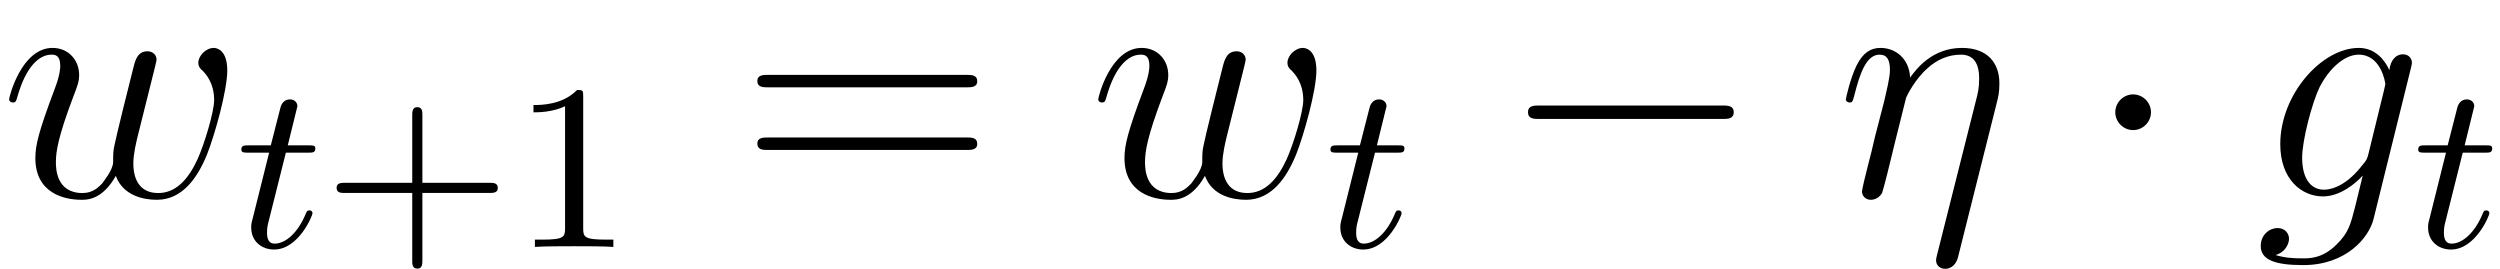
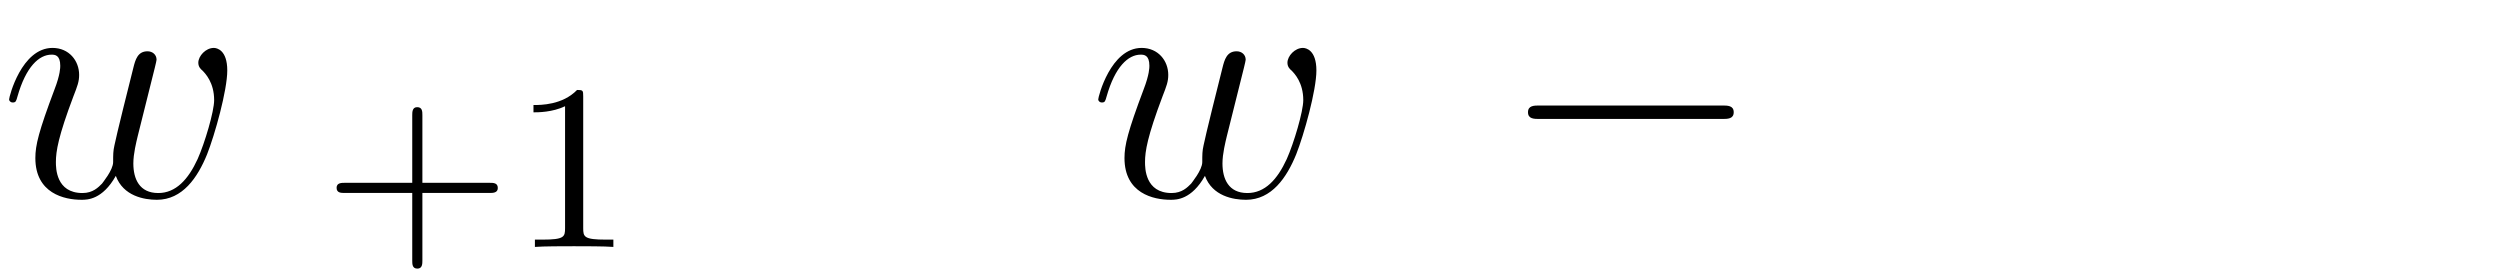
<svg xmlns="http://www.w3.org/2000/svg" xmlns:xlink="http://www.w3.org/1999/xlink" version="1.1" width="96.162pt" height="10.337pt" viewBox="56.413 58.198 96.162 10.337">
  <defs>
    <path id="g0-0" d="M8.535-2.979C8.755-2.979 8.988-2.979 8.988-3.238S8.755-3.497 8.535-3.497H1.528C1.308-3.497 1.075-3.497 1.075-3.238S1.308-2.979 1.528-2.979H8.535Z" />
-     <path id="g0-1" d="M2.487-3.238C2.487-3.613 2.176-3.924 1.8-3.924S1.114-3.613 1.114-3.238S1.425-2.551 1.8-2.551S2.487-2.862 2.487-3.238Z" />
-     <path id="g4-61" d="M8.742-4.196C8.924-4.196 9.157-4.196 9.157-4.429C9.157-4.675 8.936-4.675 8.742-4.675H1.114C.933-4.675 .699-4.675 .699-4.442C.699-4.196 .92-4.196 1.114-4.196H8.742ZM8.742-1.787C8.924-1.787 9.157-1.787 9.157-2.02C9.157-2.267 8.936-2.267 8.742-2.267H1.114C.933-2.267 .699-2.267 .699-2.033C.699-1.787 .92-1.787 1.114-1.787H8.742Z" />
    <path id="g3-43" d="M6.401-2.076C6.527-2.076 6.718-2.076 6.718-2.266C6.718-2.466 6.546-2.466 6.401-2.466H3.817V-5.059C3.817-5.204 3.817-5.376 3.617-5.376C3.427-5.376 3.427-5.186 3.427-5.059V-2.466H.834C.707-2.466 .517-2.466 .517-2.276C.517-2.076 .689-2.076 .834-2.076H3.427V.517C3.427 .662 3.427 .834 3.626 .834C3.817 .834 3.817 .644 3.817 .517V-2.076H6.401Z" />
    <path id="g3-49" d="M2.756-5.793C2.756-6.02 2.747-6.038 2.52-6.038C1.958-5.458 1.124-5.458 .843-5.458V-5.177C1.015-5.177 1.568-5.177 2.058-5.412V-.725C2.058-.39 2.031-.281 1.188-.281H.898V0C1.224-.027 2.031-.027 2.402-.027S3.59-.027 3.916 0V-.281H3.626C2.783-.281 2.756-.39 2.756-.725V-5.793Z" />
-     <path id="g1-116" d="M1.931-3.626H2.792C2.956-3.626 3.064-3.626 3.064-3.79C3.064-3.907 2.974-3.907 2.81-3.907H2.004L2.375-5.412C2.375-5.557 2.257-5.675 2.094-5.675C1.804-5.675 1.732-5.412 1.713-5.322L1.351-3.907H.499C.326-3.907 .218-3.907 .218-3.744C.218-3.626 .317-3.626 .48-3.626H1.287L.671-1.16C.598-.888 .598-.87 .598-.743C.598-.209 1.006 .1 1.478 .1C2.421 .1 2.956-1.206 2.956-1.296C2.956-1.342 2.928-1.405 2.838-1.405S2.738-1.378 2.674-1.224C2.393-.571 1.94-.127 1.496-.127C1.315-.127 1.206-.245 1.206-.544C1.206-.743 1.233-.852 1.269-.988L1.931-3.626Z" />
-     <path id="g2-17" d="M6.152-3.588C6.217-3.847 6.256-4.002 6.256-4.352C6.256-5.129 5.802-5.712 4.818-5.712C3.665-5.712 3.057-4.896 2.823-4.572C2.785-5.31 2.254-5.712 1.684-5.712C1.308-5.712 1.01-5.53 .764-5.038C.531-4.572 .35-3.782 .35-3.73S.401-3.613 .492-3.613C.596-3.613 .609-3.626 .686-3.924C.881-4.688 1.127-5.453 1.645-5.453C1.943-5.453 2.046-5.245 2.046-4.857C2.046-4.572 1.917-4.067 1.826-3.665L1.464-2.267C1.412-2.02 1.269-1.438 1.204-1.204C1.114-.868 .971-.259 .971-.194C.971-.013 1.114 .13 1.308 .13C1.464 .13 1.645 .052 1.748-.142C1.774-.207 1.891-.661 1.956-.92L2.241-2.085L2.668-3.795C2.694-3.872 3.018-4.52 3.497-4.934C3.834-5.245 4.274-5.453 4.779-5.453C5.297-5.453 5.478-5.064 5.478-4.546C5.478-4.17 5.427-3.963 5.362-3.717L3.86 2.241C3.847 2.305 3.821 2.383 3.821 2.461C3.821 2.655 3.976 2.785 4.17 2.785C4.287 2.785 4.559 2.733 4.663 2.344L6.152-3.588Z" />
-     <path id="g2-103" d="M4.378-1.645C4.326-1.438 4.3-1.386 4.132-1.192C3.6-.505 3.057-.259 2.655-.259C2.228-.259 1.826-.596 1.826-1.489C1.826-2.176 2.215-3.626 2.5-4.209C2.875-4.934 3.458-5.453 4.002-5.453C4.857-5.453 5.025-4.391 5.025-4.313L4.986-4.132L4.378-1.645ZM5.181-4.857C5.012-5.232 4.65-5.712 4.002-5.712C2.59-5.712 .984-3.937 .984-2.007C.984-.661 1.8 0 2.629 0C3.316 0 3.924-.544 4.157-.803L3.872 .363C3.691 1.075 3.613 1.399 3.147 1.852C2.616 2.383 2.124 2.383 1.839 2.383C1.451 2.383 1.127 2.357 .803 2.254C1.217 2.137 1.321 1.774 1.321 1.632C1.321 1.425 1.166 1.217 .881 1.217C.57 1.217 .233 1.476 .233 1.904C.233 2.435 .764 2.642 1.865 2.642C3.536 2.642 4.403 1.567 4.572 .868L6.009-4.934C6.048-5.09 6.048-5.116 6.048-5.142C6.048-5.323 5.906-5.466 5.712-5.466C5.401-5.466 5.219-5.206 5.181-4.857Z" />
    <path id="g2-119" d="M4.455-.79C4.74-.013 5.543 .13 6.035 .13C7.02 .13 7.602-.725 7.965-1.619C8.263-2.37 8.742-4.08 8.742-4.844C8.742-5.634 8.341-5.712 8.224-5.712C7.913-5.712 7.628-5.401 7.628-5.142C7.628-4.986 7.719-4.896 7.784-4.844C7.9-4.727 8.237-4.378 8.237-3.704C8.237-3.264 7.874-2.046 7.602-1.438C7.24-.648 6.761-.13 6.087-.13C5.362-.13 5.129-.673 5.129-1.269C5.129-1.645 5.245-2.098 5.297-2.318L5.841-4.494C5.906-4.753 6.022-5.206 6.022-5.258C6.022-5.453 5.867-5.582 5.673-5.582C5.297-5.582 5.206-5.258 5.129-4.947C4.999-4.442 4.455-2.254 4.403-1.969C4.352-1.748 4.352-1.606 4.352-1.321C4.352-1.01 3.937-.518 3.924-.492C3.782-.35 3.575-.13 3.173-.13C2.15-.13 2.15-1.101 2.15-1.321C2.15-1.735 2.241-2.305 2.823-3.847C2.979-4.248 3.044-4.416 3.044-4.675C3.044-5.219 2.655-5.712 2.02-5.712C.829-5.712 .35-3.834 .35-3.73C.35-3.678 .401-3.613 .492-3.613C.609-3.613 .622-3.665 .673-3.847C.997-4.986 1.502-5.453 1.982-5.453C2.111-5.453 2.318-5.44 2.318-5.025C2.318-4.96 2.318-4.688 2.098-4.119C1.489-2.5 1.36-1.969 1.36-1.476C1.36-.117 2.474 .13 3.134 .13C3.354 .13 3.937 .13 4.455-.79Z" />
  </defs>
  <g id="page1">
    <use x="56.413" y="65.753" xlink:href="#g2-119" />
    <use x="65.478" y="67.696" xlink:href="#g1-116" />
    <use x="68.843" y="67.696" xlink:href="#g3-43" />
    <use x="76.09" y="67.696" xlink:href="#g3-49" />
    <use x="84.845" y="65.753" xlink:href="#g4-61" />
    <use x="98.306" y="65.753" xlink:href="#g2-119" />
    <use x="107.371" y="67.696" xlink:href="#g1-116" />
    <use x="114.112" y="65.753" xlink:href="#g0-0" />
    <use x="127.063" y="65.753" xlink:href="#g2-17" />
    <use x="136.663" y="65.753" xlink:href="#g0-1" />
    <use x="143.139" y="65.753" xlink:href="#g2-103" />
    <use x="149.211" y="67.696" xlink:href="#g1-116" />
  </g>
</svg>